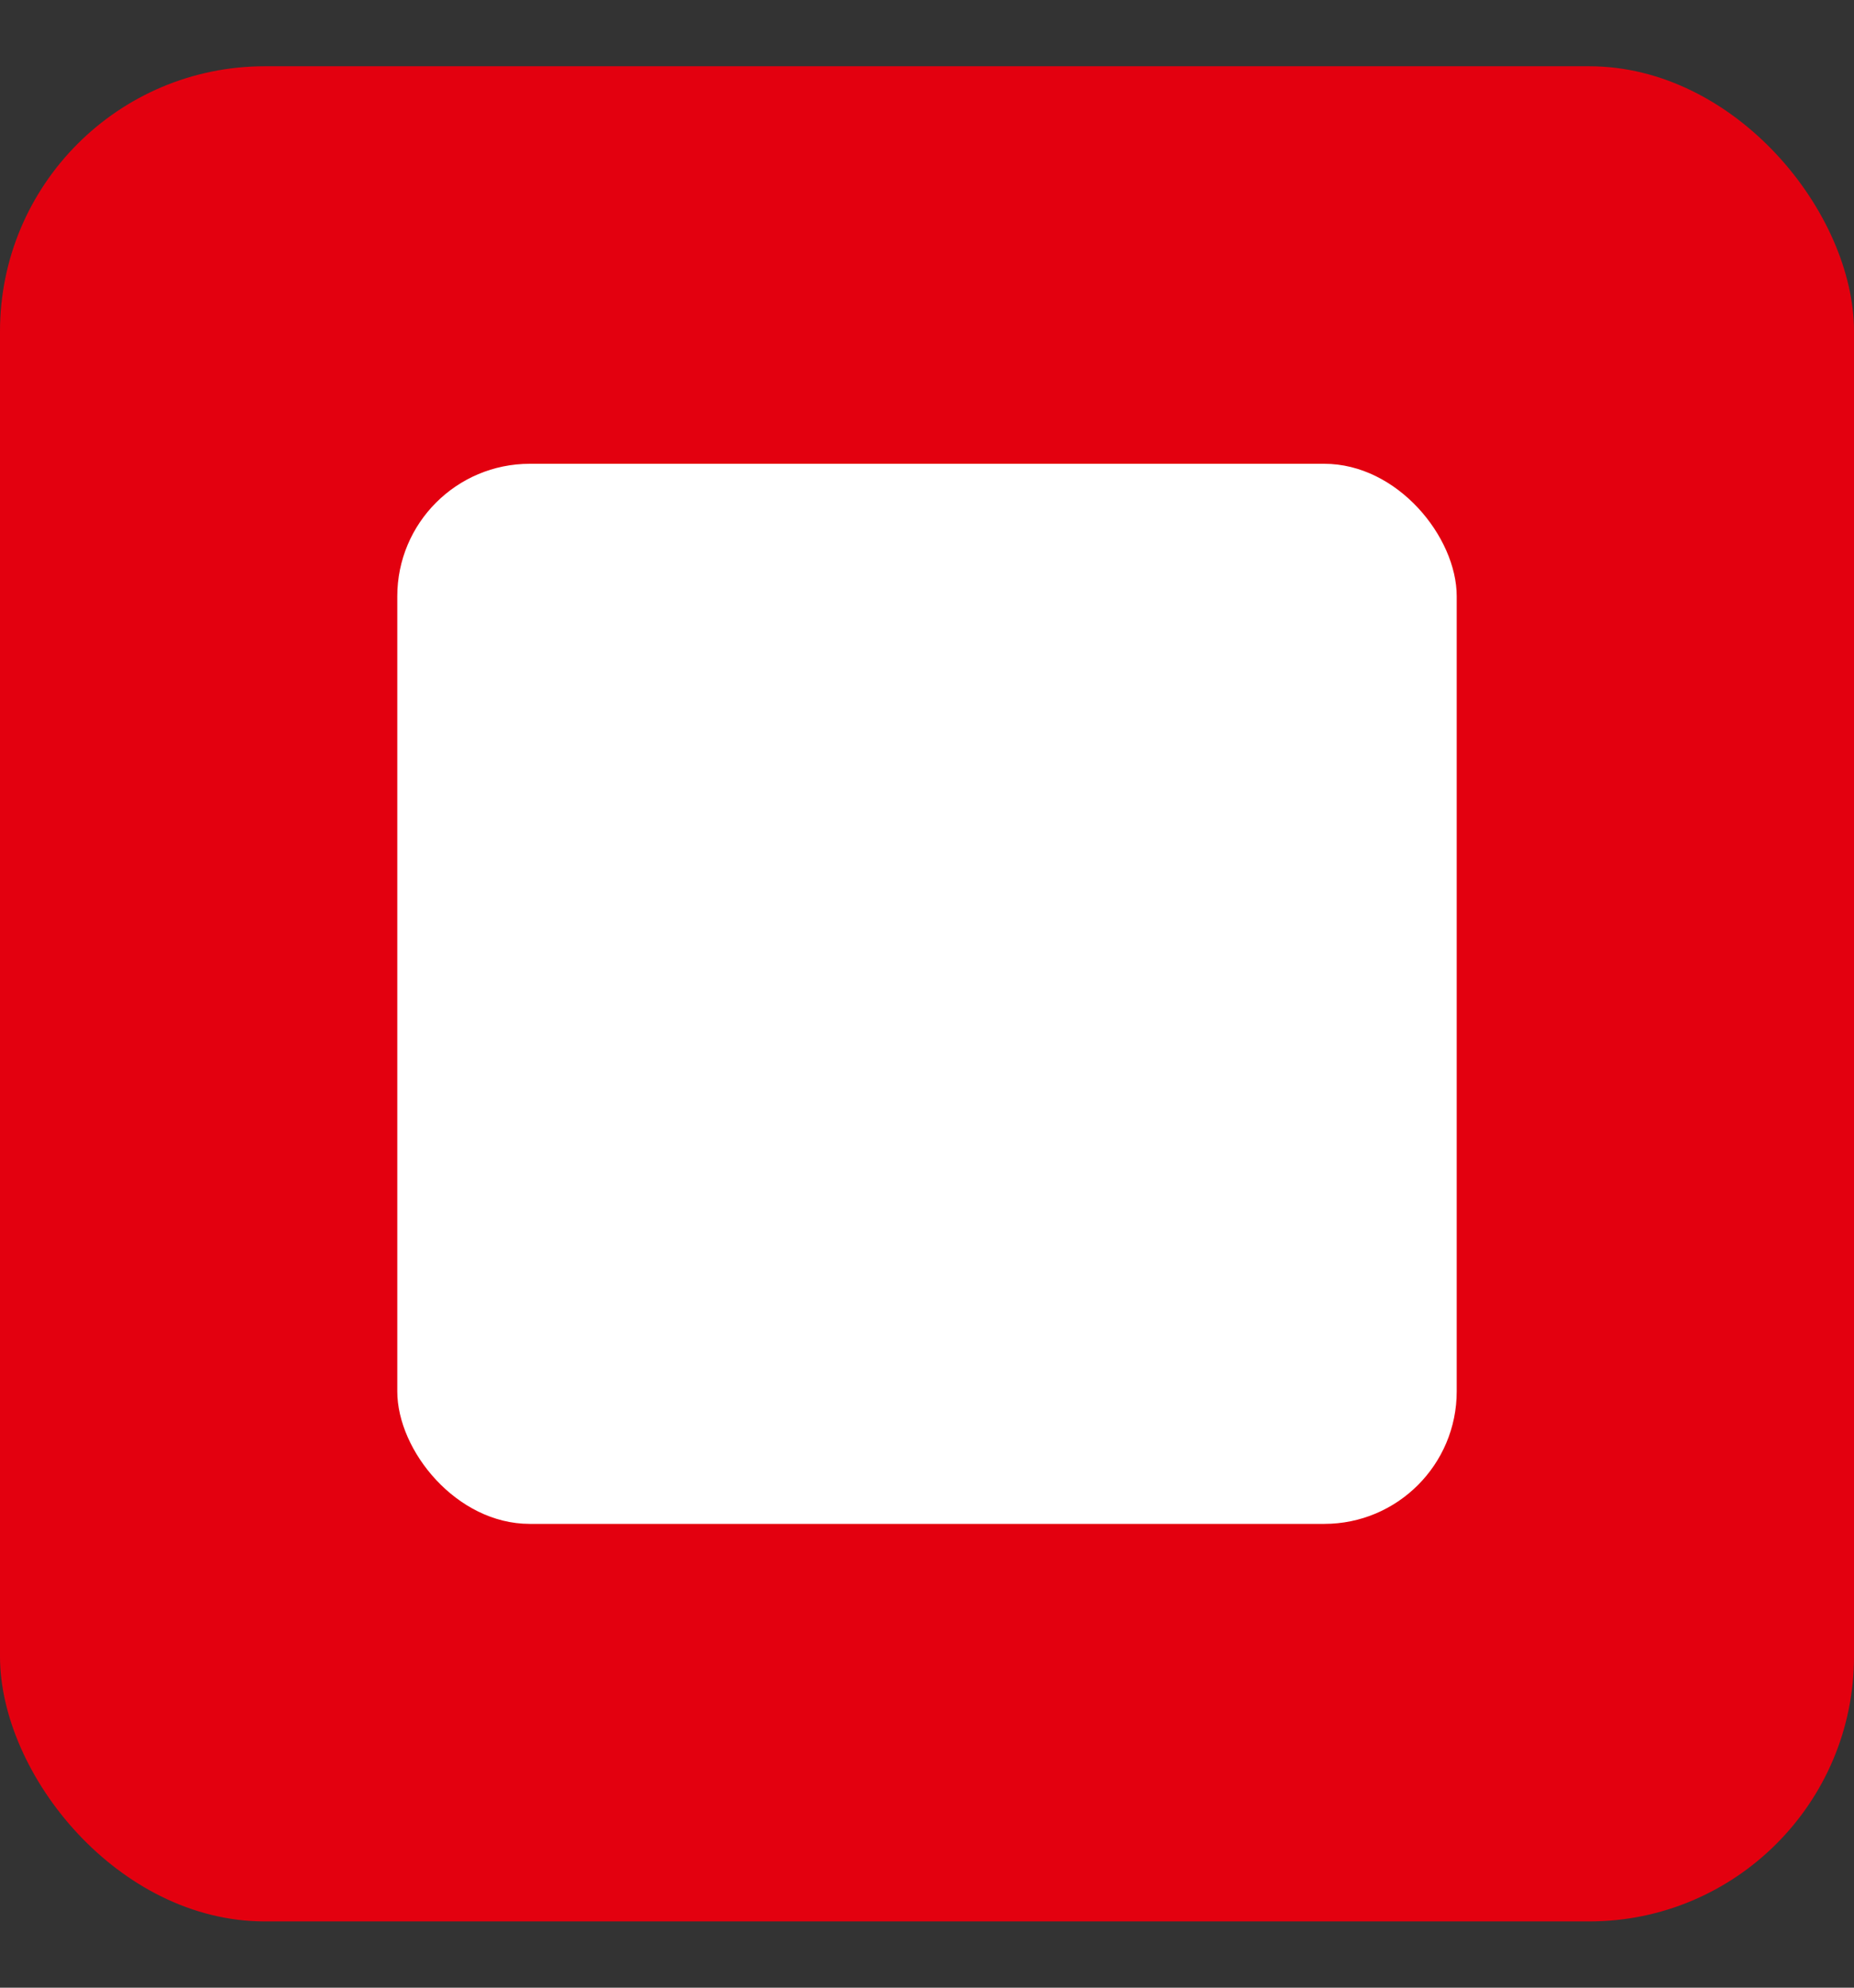
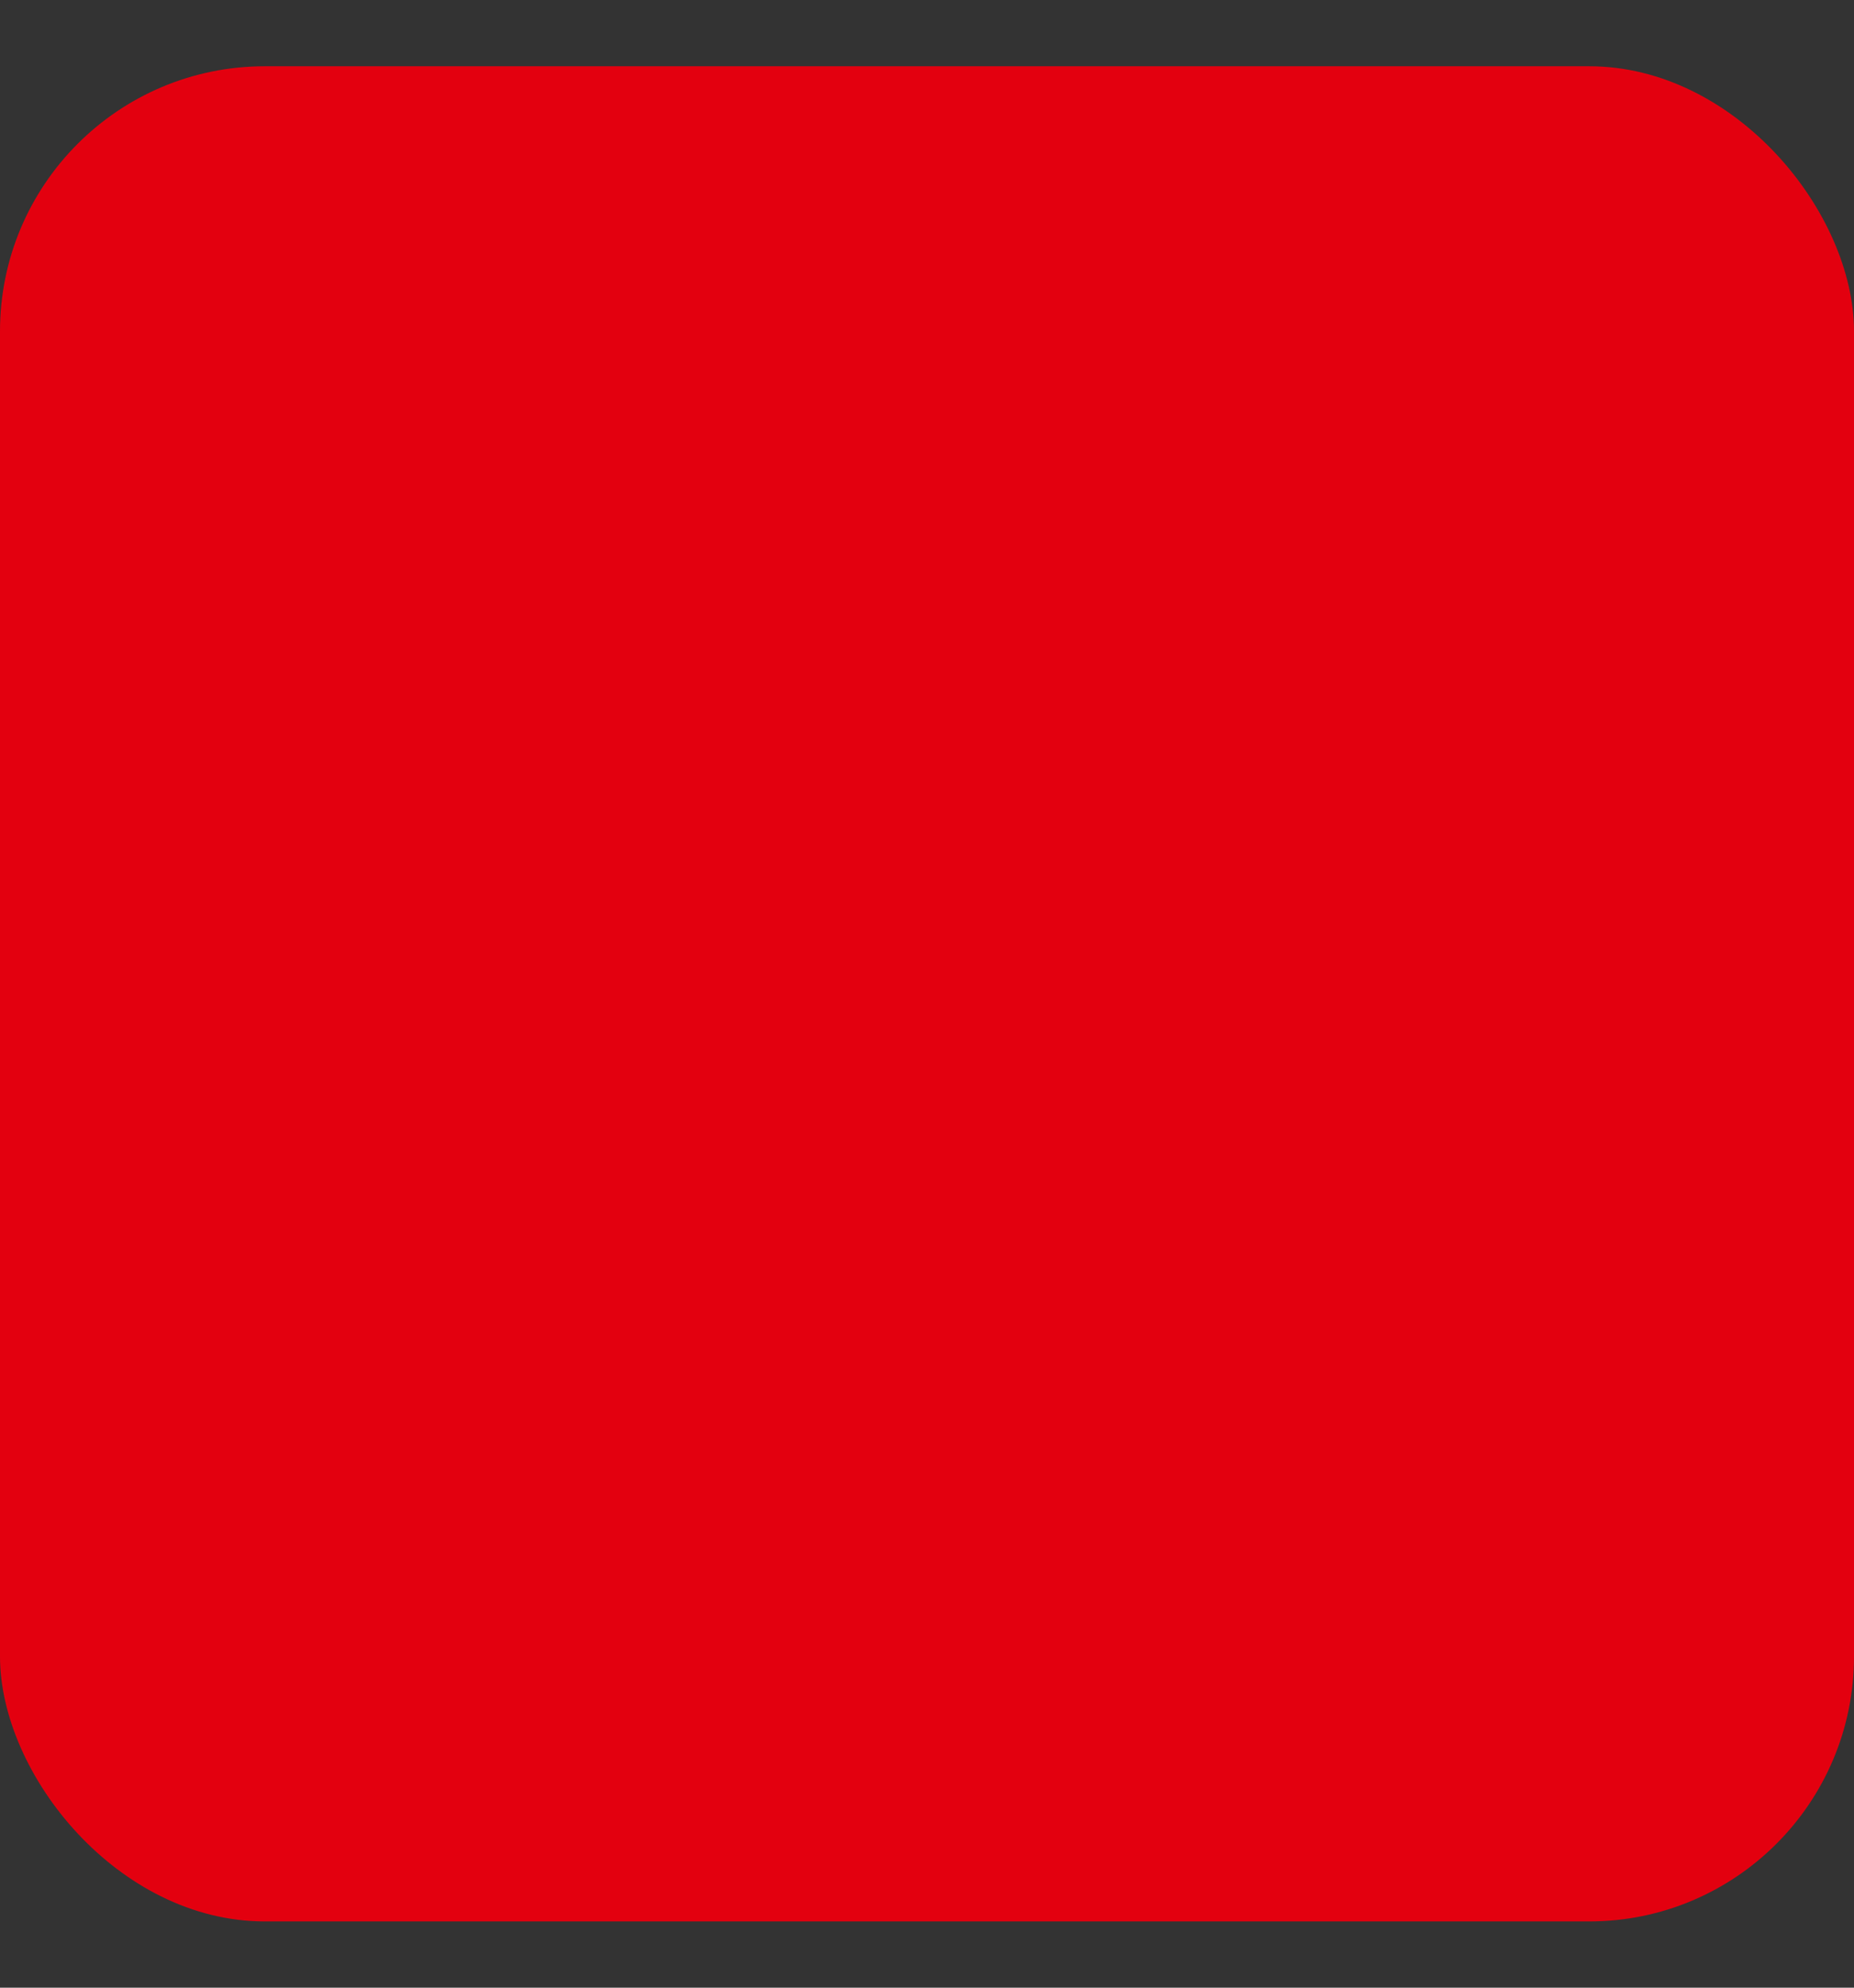
<svg xmlns="http://www.w3.org/2000/svg" width="14" height="15" viewBox="0 0 14 15" fill="none">
  <rect x="0" y="0" width="14" height="15" fill="#333333" stroke="none" />
  <rect y="0.5" width="14" height="14" rx="2" fill="#e3000f" />
-   <rect x="3" y="3.5" width="8" height="8" rx="1" fill="white" />
</svg>